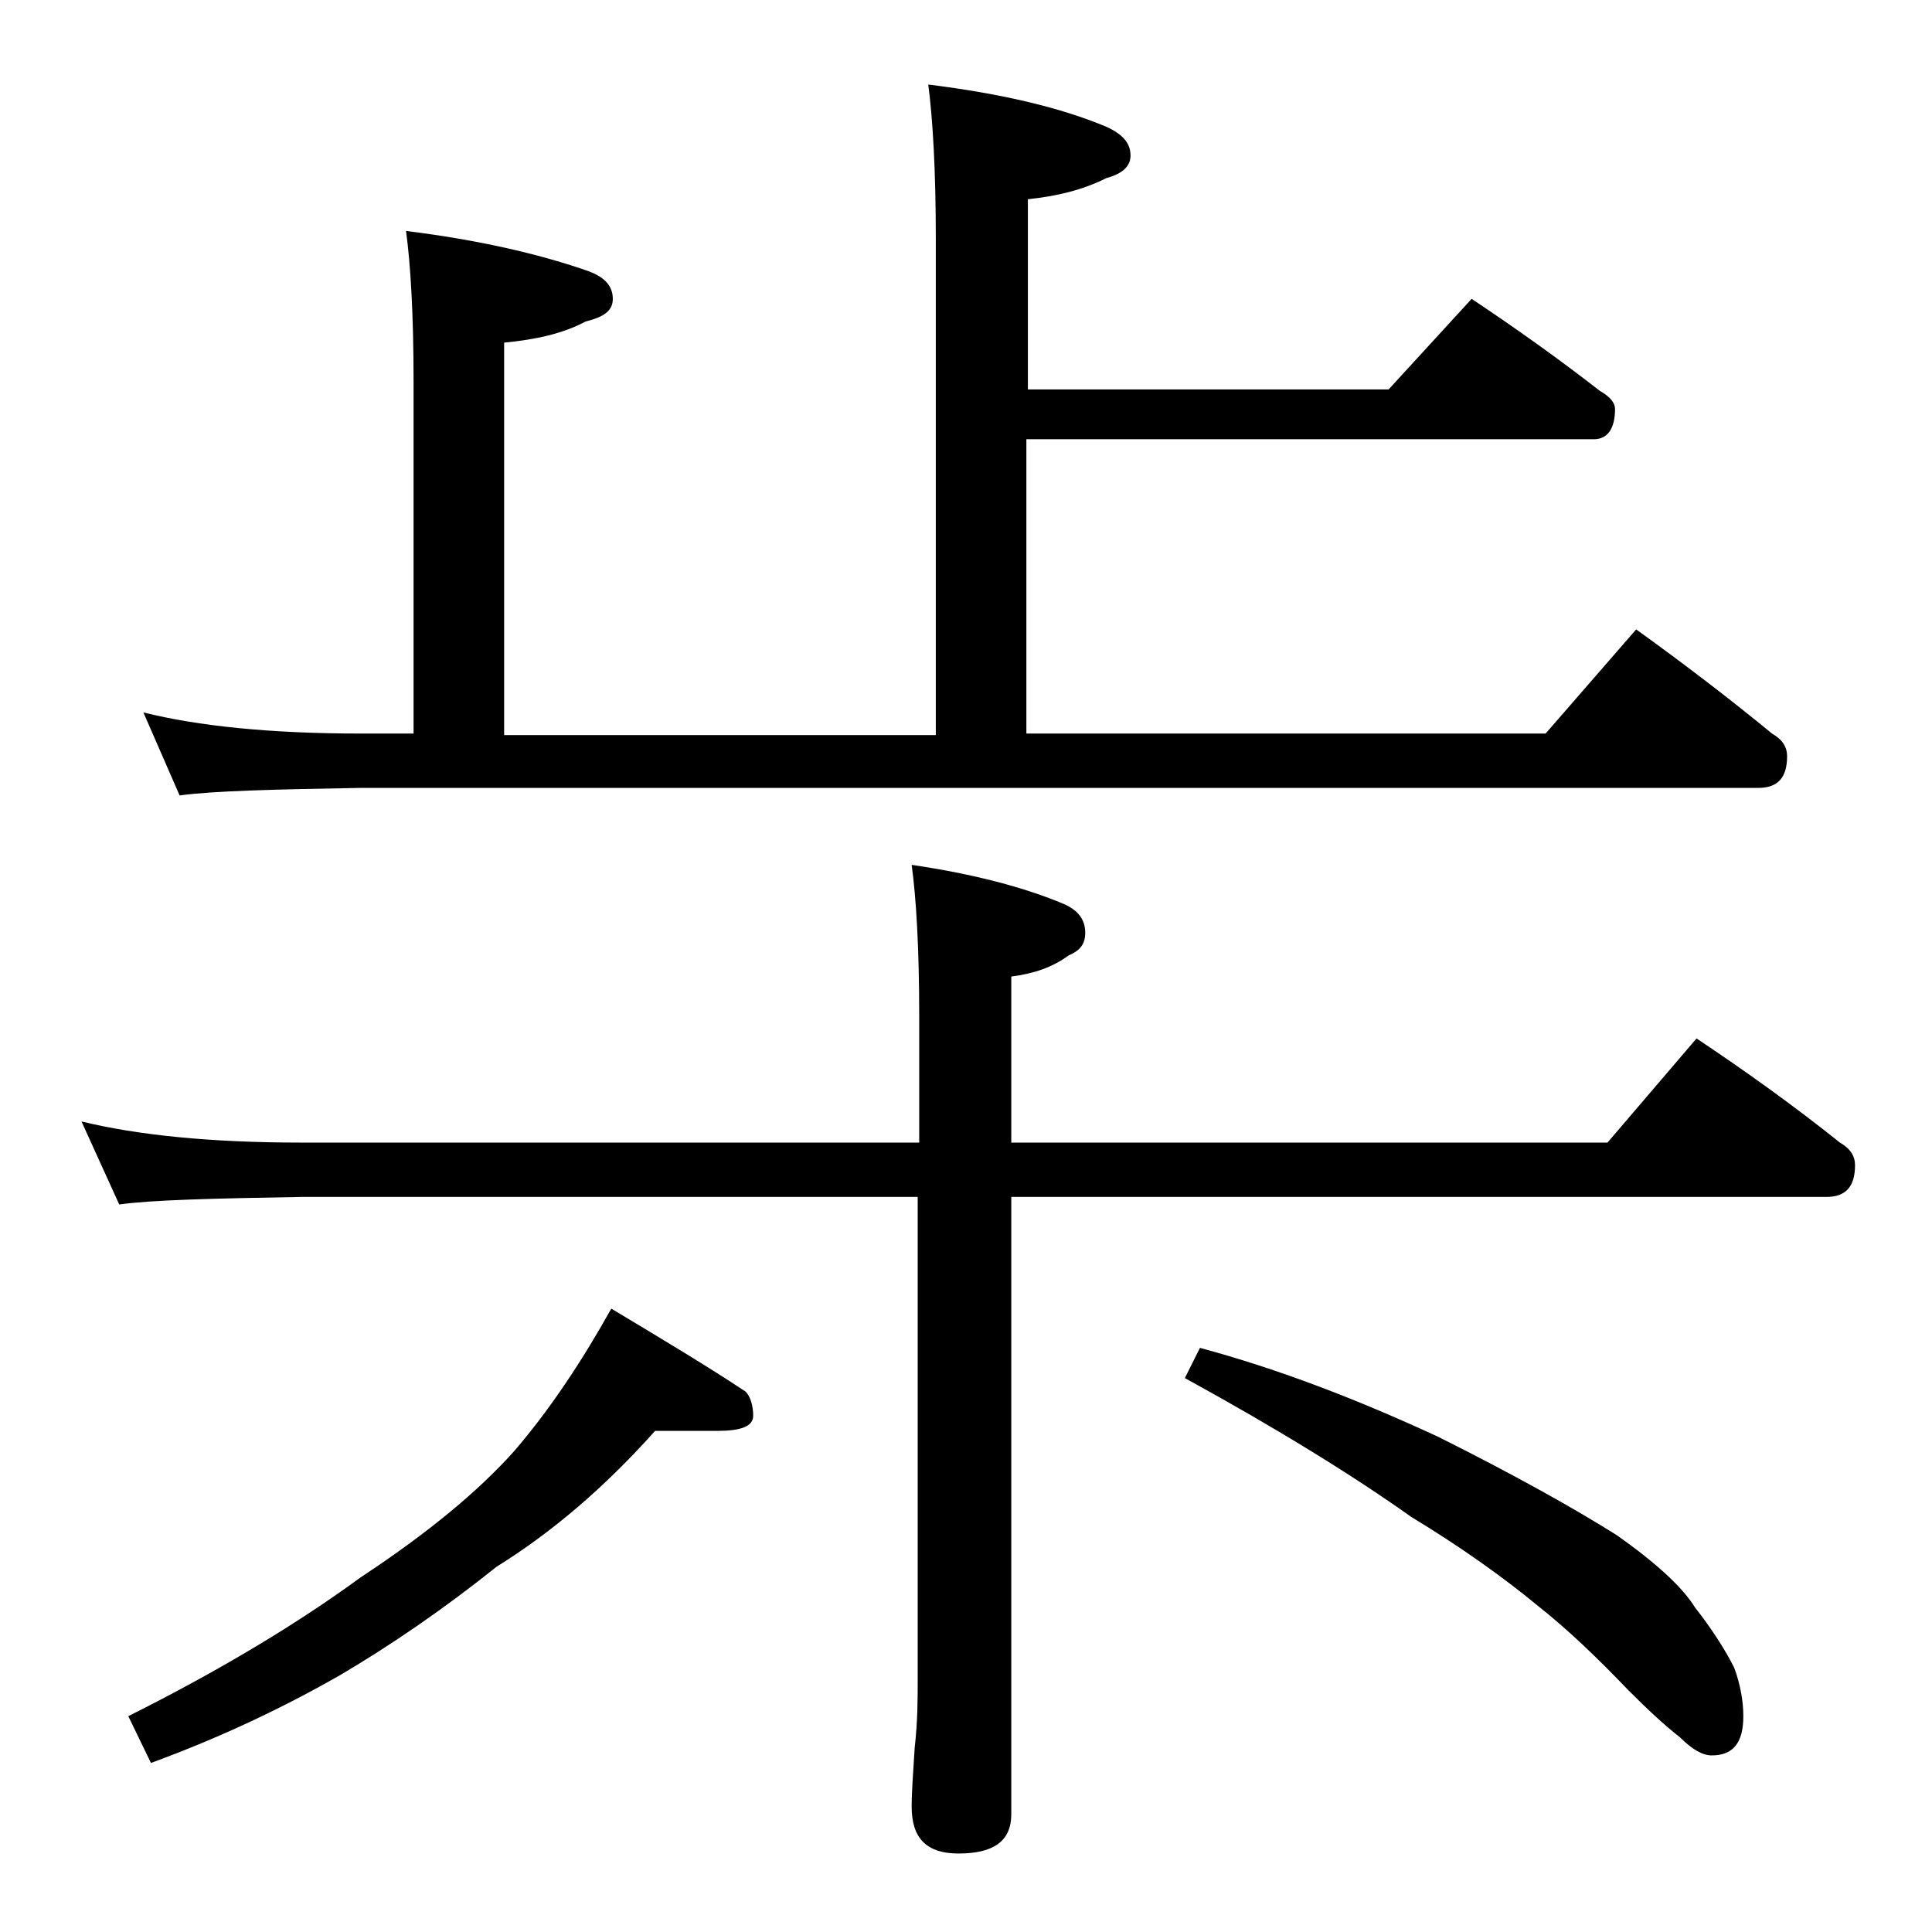
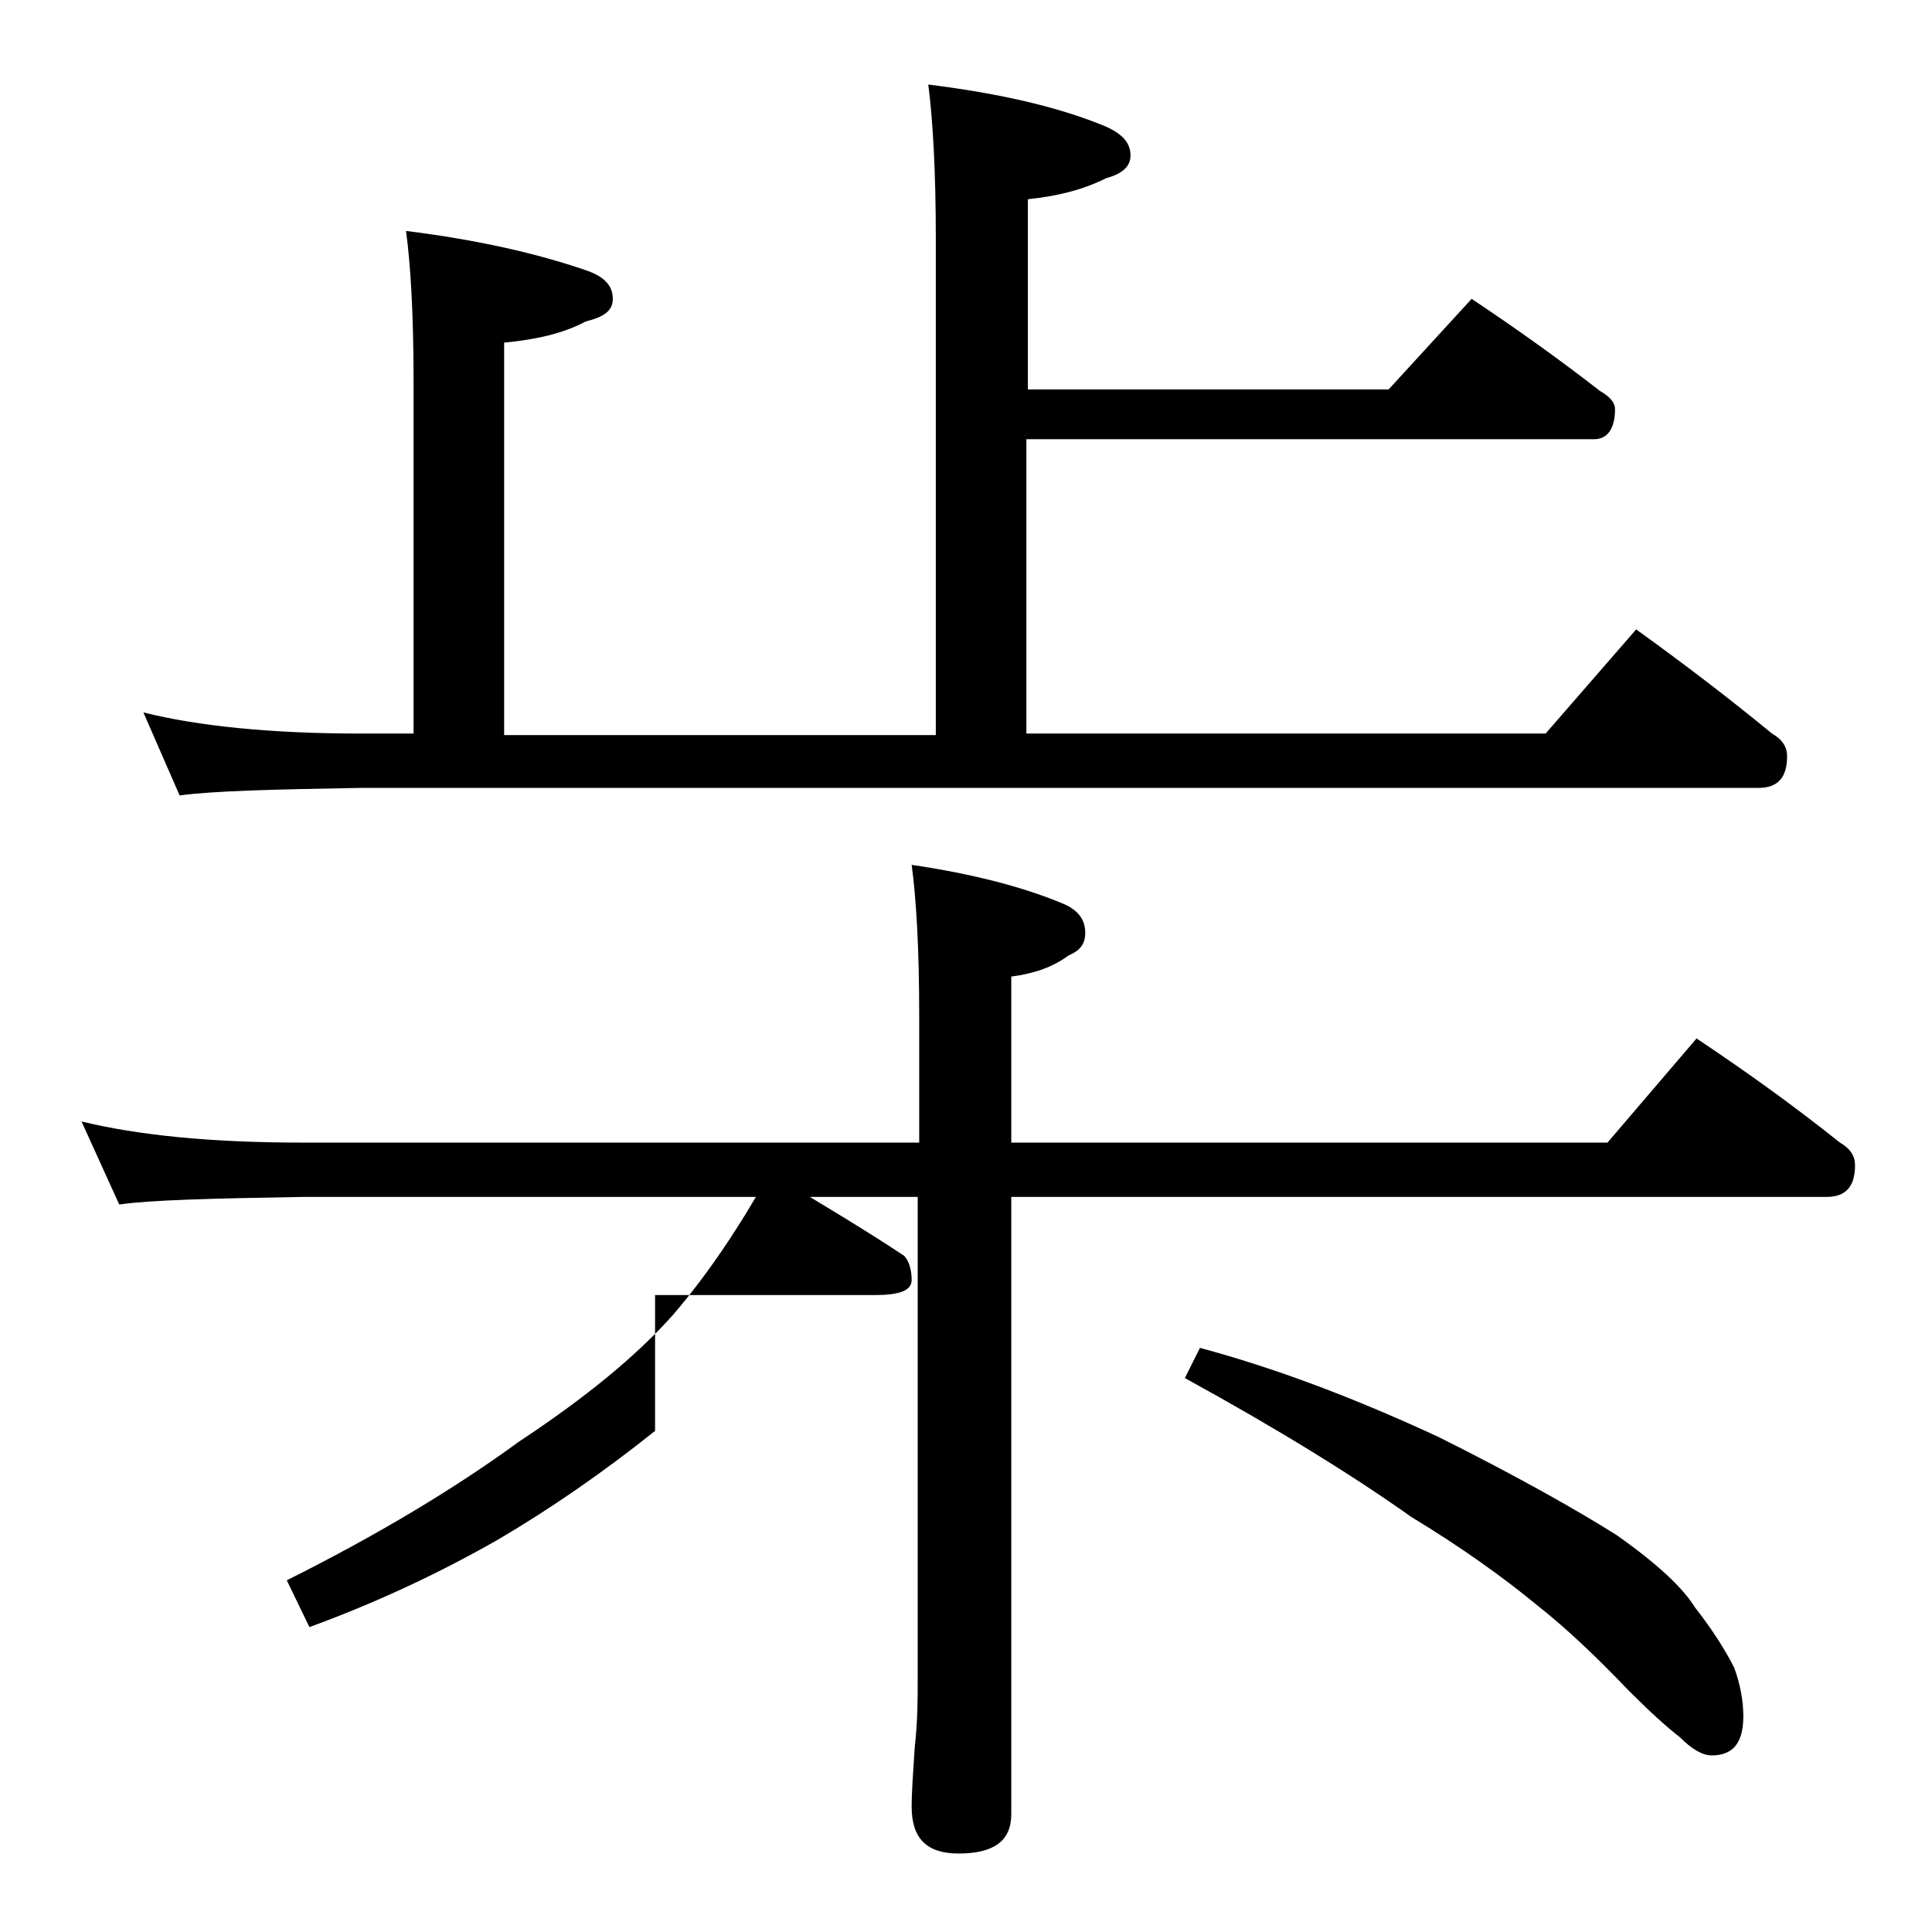
<svg xmlns="http://www.w3.org/2000/svg" version="1.1" id="Layer_1" x="0px" y="0px" viewBox="0 0 128 128" enable-background="new 0 0 128 128" xml:space="preserve">
-   <path d="M5.4,74.3c3.7,0.9,8.5,1.4,14.6,1.4h40.9v-8.4c0-4.5-0.2-7.8-0.5-10c4.1,0.6,7.5,1.5,10.1,2.6c0.9,0.4,1.4,1,1.4,1.9  c0,0.8-0.4,1.2-1.1,1.5c-1.1,0.8-2.3,1.2-3.8,1.4v11h39.5l5.9-6.9c3.3,2.2,6.5,4.5,9.5,6.9c0.7,0.4,1,0.9,1,1.5  c0,1.4-0.6,2.1-1.9,2.1H67v40.9c0,1.8-1.2,2.6-3.5,2.6c-2.1,0-3.1-1-3.1-3.1c0-1,0.1-2.3,0.2-3.9c0.2-1.8,0.2-3.2,0.2-4.5v-32H20  c-5.9,0.1-10,0.2-12.1,0.5L5.4,74.3z M43.4,94.8c-3.3,3.7-6.8,6.7-10.5,9c-3.5,2.8-7,5.2-10.4,7.2c-4.2,2.4-8.4,4.3-12.5,5.8  l-1.5-3.1c6.2-3.1,11.3-6.2,15.4-9.2c4.4-2.9,7.8-5.7,10.2-8.4c2.4-2.8,4.5-6,6.4-9.4c3.5,2.1,6.5,3.9,8.9,5.5  c0.3,0.3,0.5,0.9,0.5,1.6c0,0.7-0.8,1-2.4,1H43.4z M61.5,5.6c4.8,0.6,8.7,1.5,11.8,2.8c1.1,0.5,1.6,1.1,1.6,1.9  c0,0.7-0.5,1.2-1.6,1.5c-1.6,0.8-3.3,1.2-5.2,1.4v12.6h23.9l5.5-6c3,2,5.8,4,8.5,6.1c0.7,0.4,1,0.8,1,1.2c0,1.3-0.5,2-1.4,2H68v19.5  h34.4l6-6.9c3.2,2.3,6.2,4.6,9,6.9c0.7,0.4,1,0.9,1,1.5c0,1.4-0.6,2.1-1.9,2.1H23.9c-5.8,0.1-9.8,0.2-12,0.5l-2.4-5.5  c3.6,0.9,8.4,1.4,14.4,1.4h3.5V25.3c0-4.5-0.2-7.8-0.5-10c4.8,0.6,8.7,1.5,11.9,2.6c1.2,0.4,1.8,1,1.8,1.9c0,0.8-0.6,1.2-1.8,1.5  c-1.5,0.8-3.3,1.2-5.4,1.4v26H62V15.8C62,11.3,61.8,7.9,61.5,5.6z M79.5,89.3c5.2,1.4,10.4,3.4,15.8,5.9c5.2,2.6,9.1,4.8,11.8,6.5  c2.7,1.9,4.4,3.5,5.2,4.8c1.1,1.4,2,2.8,2.6,4c0.4,1.1,0.6,2.2,0.6,3.2c0,1.8-0.7,2.6-2.1,2.6c-0.6,0-1.3-0.4-2.1-1.2  c-0.9-0.7-2-1.7-3.4-3.1c-2.1-2.2-4.1-4.1-6-5.6c-2.3-1.9-5.1-3.9-8.4-5.9c-3.8-2.7-8.8-5.8-15-9.2L79.5,89.3z" />
+   <path d="M5.4,74.3c3.7,0.9,8.5,1.4,14.6,1.4h40.9v-8.4c0-4.5-0.2-7.8-0.5-10c4.1,0.6,7.5,1.5,10.1,2.6c0.9,0.4,1.4,1,1.4,1.9  c0,0.8-0.4,1.2-1.1,1.5c-1.1,0.8-2.3,1.2-3.8,1.4v11h39.5l5.9-6.9c3.3,2.2,6.5,4.5,9.5,6.9c0.7,0.4,1,0.9,1,1.5  c0,1.4-0.6,2.1-1.9,2.1H67v40.9c0,1.8-1.2,2.6-3.5,2.6c-2.1,0-3.1-1-3.1-3.1c0-1,0.1-2.3,0.2-3.9c0.2-1.8,0.2-3.2,0.2-4.5v-32H20  c-5.9,0.1-10,0.2-12.1,0.5L5.4,74.3z M43.4,94.8c-3.5,2.8-7,5.2-10.4,7.2c-4.2,2.4-8.4,4.3-12.5,5.8  l-1.5-3.1c6.2-3.1,11.3-6.2,15.4-9.2c4.4-2.9,7.8-5.7,10.2-8.4c2.4-2.8,4.5-6,6.4-9.4c3.5,2.1,6.5,3.9,8.9,5.5  c0.3,0.3,0.5,0.9,0.5,1.6c0,0.7-0.8,1-2.4,1H43.4z M61.5,5.6c4.8,0.6,8.7,1.5,11.8,2.8c1.1,0.5,1.6,1.1,1.6,1.9  c0,0.7-0.5,1.2-1.6,1.5c-1.6,0.8-3.3,1.2-5.2,1.4v12.6h23.9l5.5-6c3,2,5.8,4,8.5,6.1c0.7,0.4,1,0.8,1,1.2c0,1.3-0.5,2-1.4,2H68v19.5  h34.4l6-6.9c3.2,2.3,6.2,4.6,9,6.9c0.7,0.4,1,0.9,1,1.5c0,1.4-0.6,2.1-1.9,2.1H23.9c-5.8,0.1-9.8,0.2-12,0.5l-2.4-5.5  c3.6,0.9,8.4,1.4,14.4,1.4h3.5V25.3c0-4.5-0.2-7.8-0.5-10c4.8,0.6,8.7,1.5,11.9,2.6c1.2,0.4,1.8,1,1.8,1.9c0,0.8-0.6,1.2-1.8,1.5  c-1.5,0.8-3.3,1.2-5.4,1.4v26H62V15.8C62,11.3,61.8,7.9,61.5,5.6z M79.5,89.3c5.2,1.4,10.4,3.4,15.8,5.9c5.2,2.6,9.1,4.8,11.8,6.5  c2.7,1.9,4.4,3.5,5.2,4.8c1.1,1.4,2,2.8,2.6,4c0.4,1.1,0.6,2.2,0.6,3.2c0,1.8-0.7,2.6-2.1,2.6c-0.6,0-1.3-0.4-2.1-1.2  c-0.9-0.7-2-1.7-3.4-3.1c-2.1-2.2-4.1-4.1-6-5.6c-2.3-1.9-5.1-3.9-8.4-5.9c-3.8-2.7-8.8-5.8-15-9.2L79.5,89.3z" />
</svg>